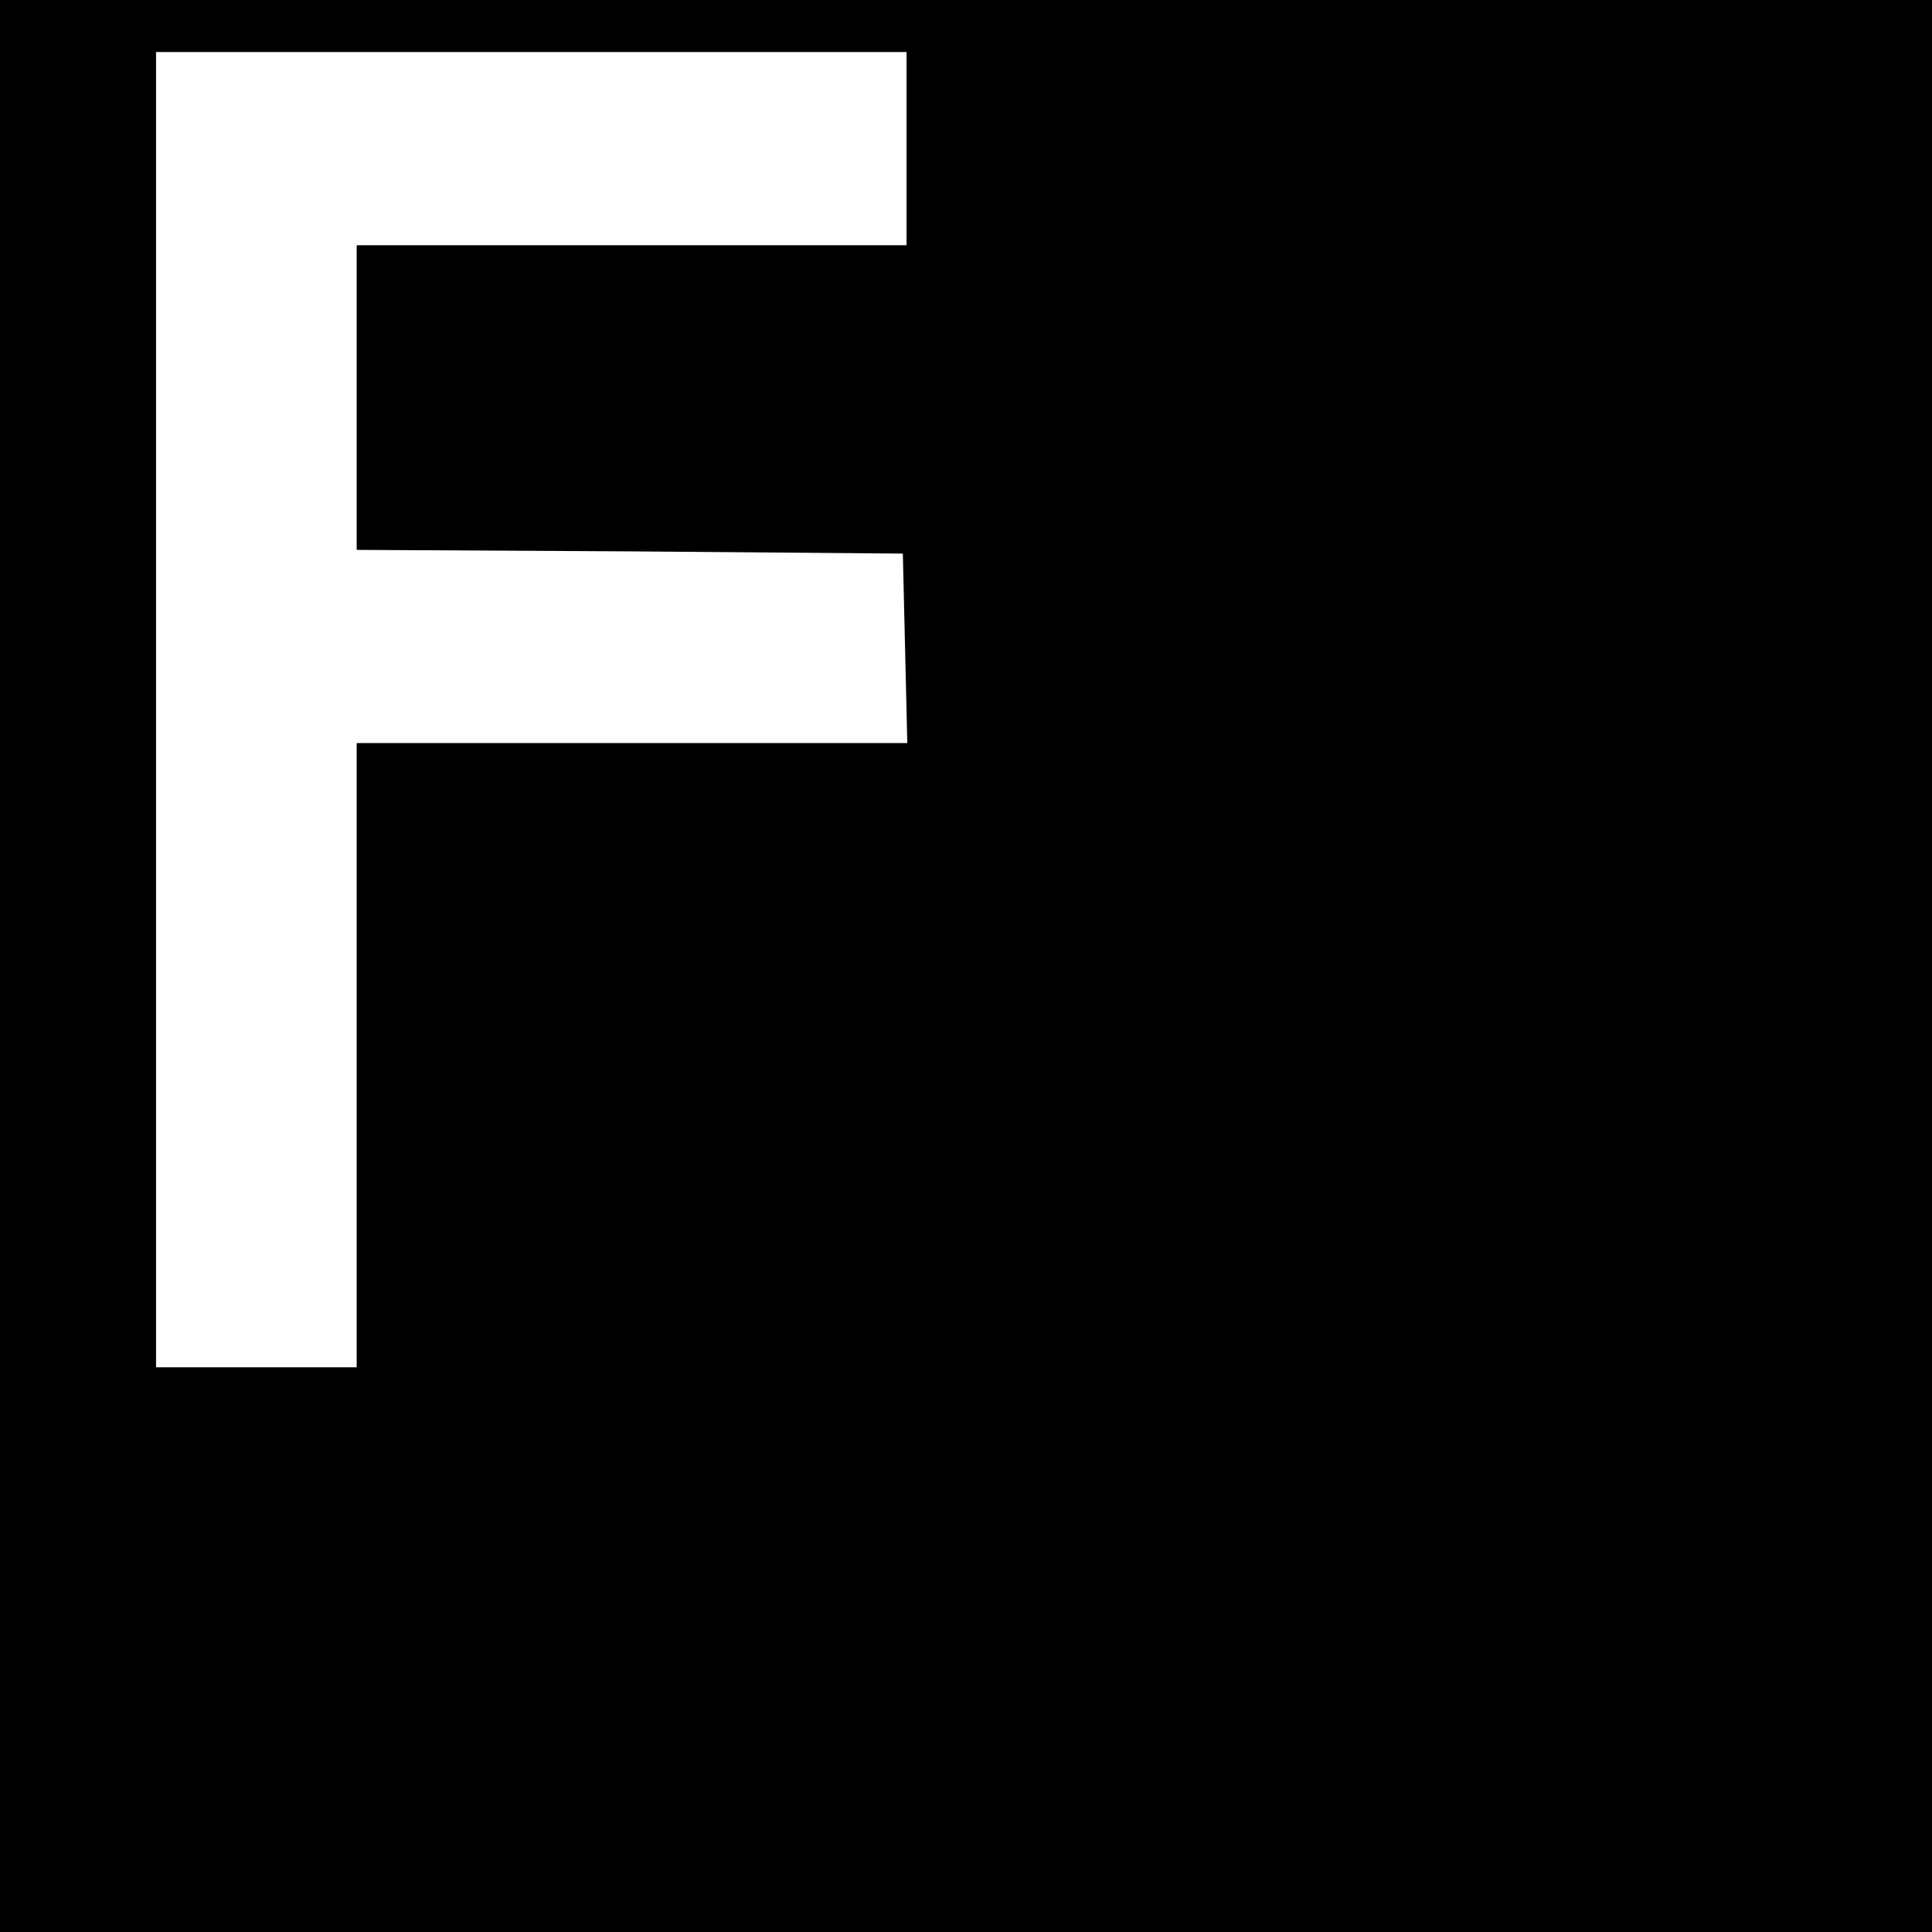
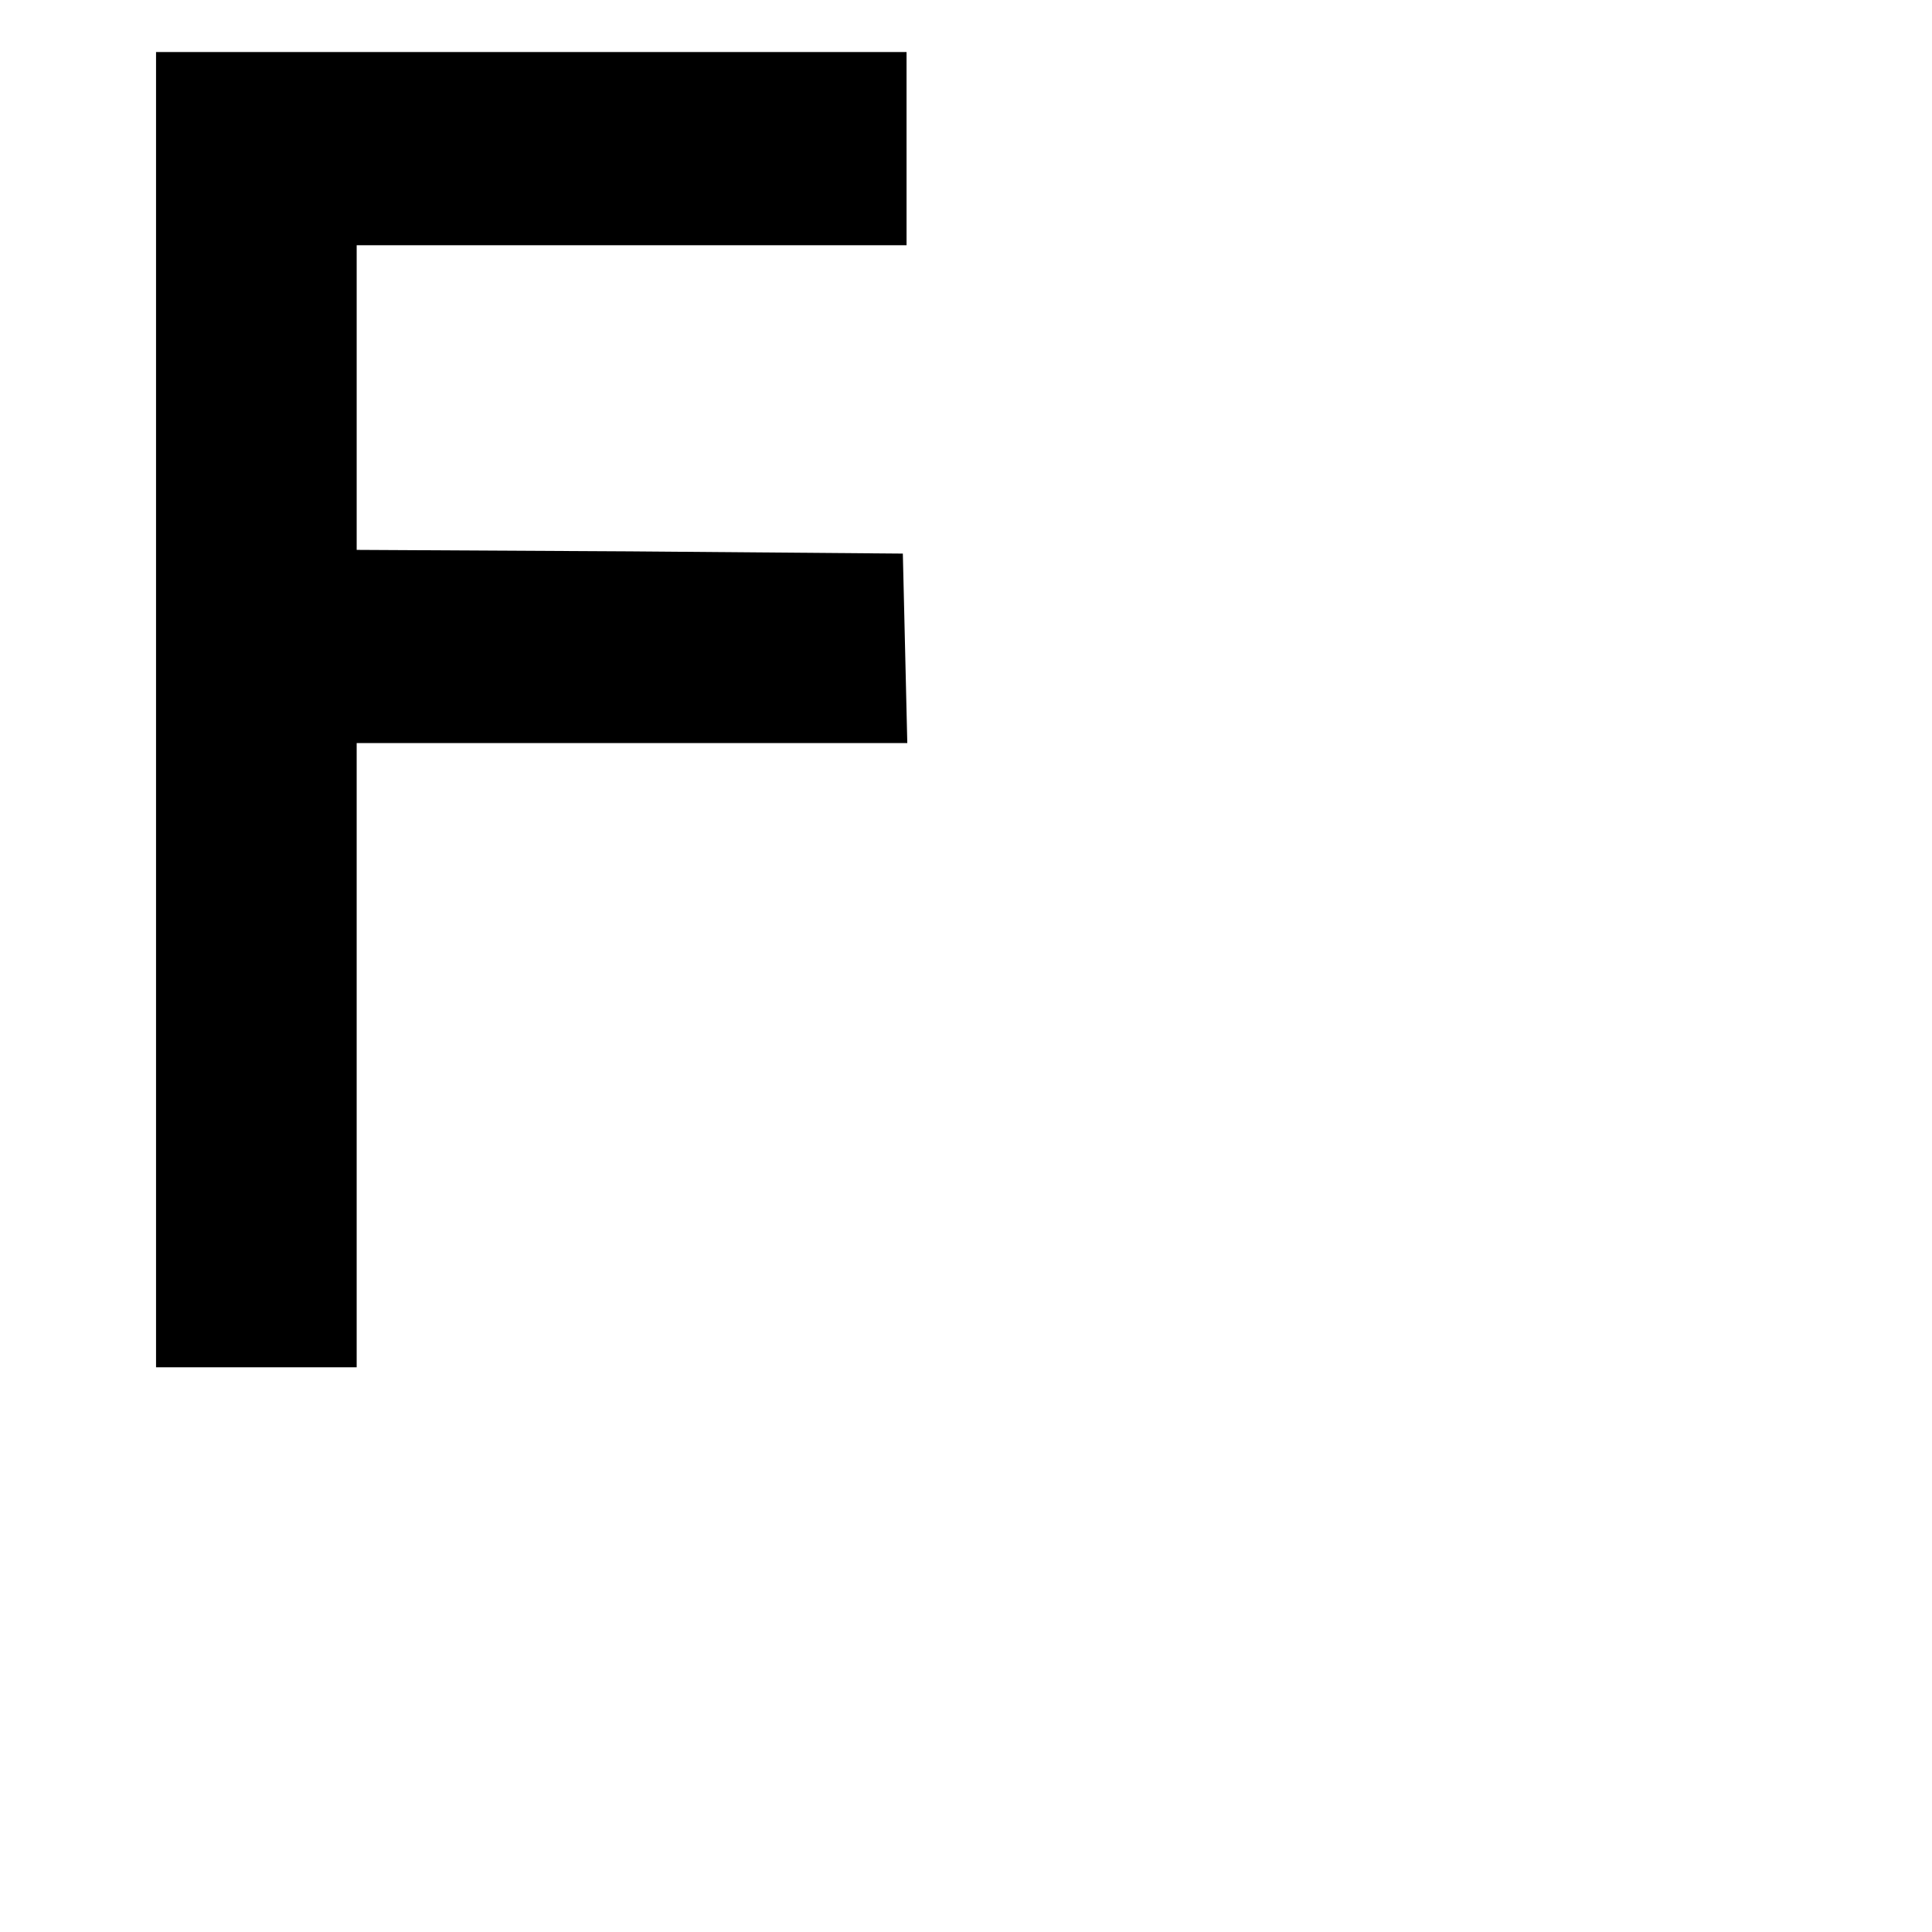
<svg xmlns="http://www.w3.org/2000/svg" version="1.0" width="260pt" height="260pt" viewBox="0 0 260 260" preserveAspectRatio="xMidYMid meet">
  <g transform="translate(0,260) scale(0.1,-0.1)" fill="#000000" stroke="none">
-     <path d="M0 1300 l0 -1300 1300 0 1300 0 0 1300 0 1300 -1300 0 -1300 0 0 -1300z m1220 1100 l0 -130 -370 0 -370 0 0 -205 0 -205 368 -2 367 -3 3 -127 3 -128 -371 0 -370 0 0 -420 0 -420 -135 0 -135 0 0 885 0 885 505 0 505 0 0 -130z" />
+     <path d="M0 1300 z m1220 1100 l0 -130 -370 0 -370 0 0 -205 0 -205 368 -2 367 -3 3 -127 3 -128 -371 0 -370 0 0 -420 0 -420 -135 0 -135 0 0 885 0 885 505 0 505 0 0 -130z" />
  </g>
</svg>